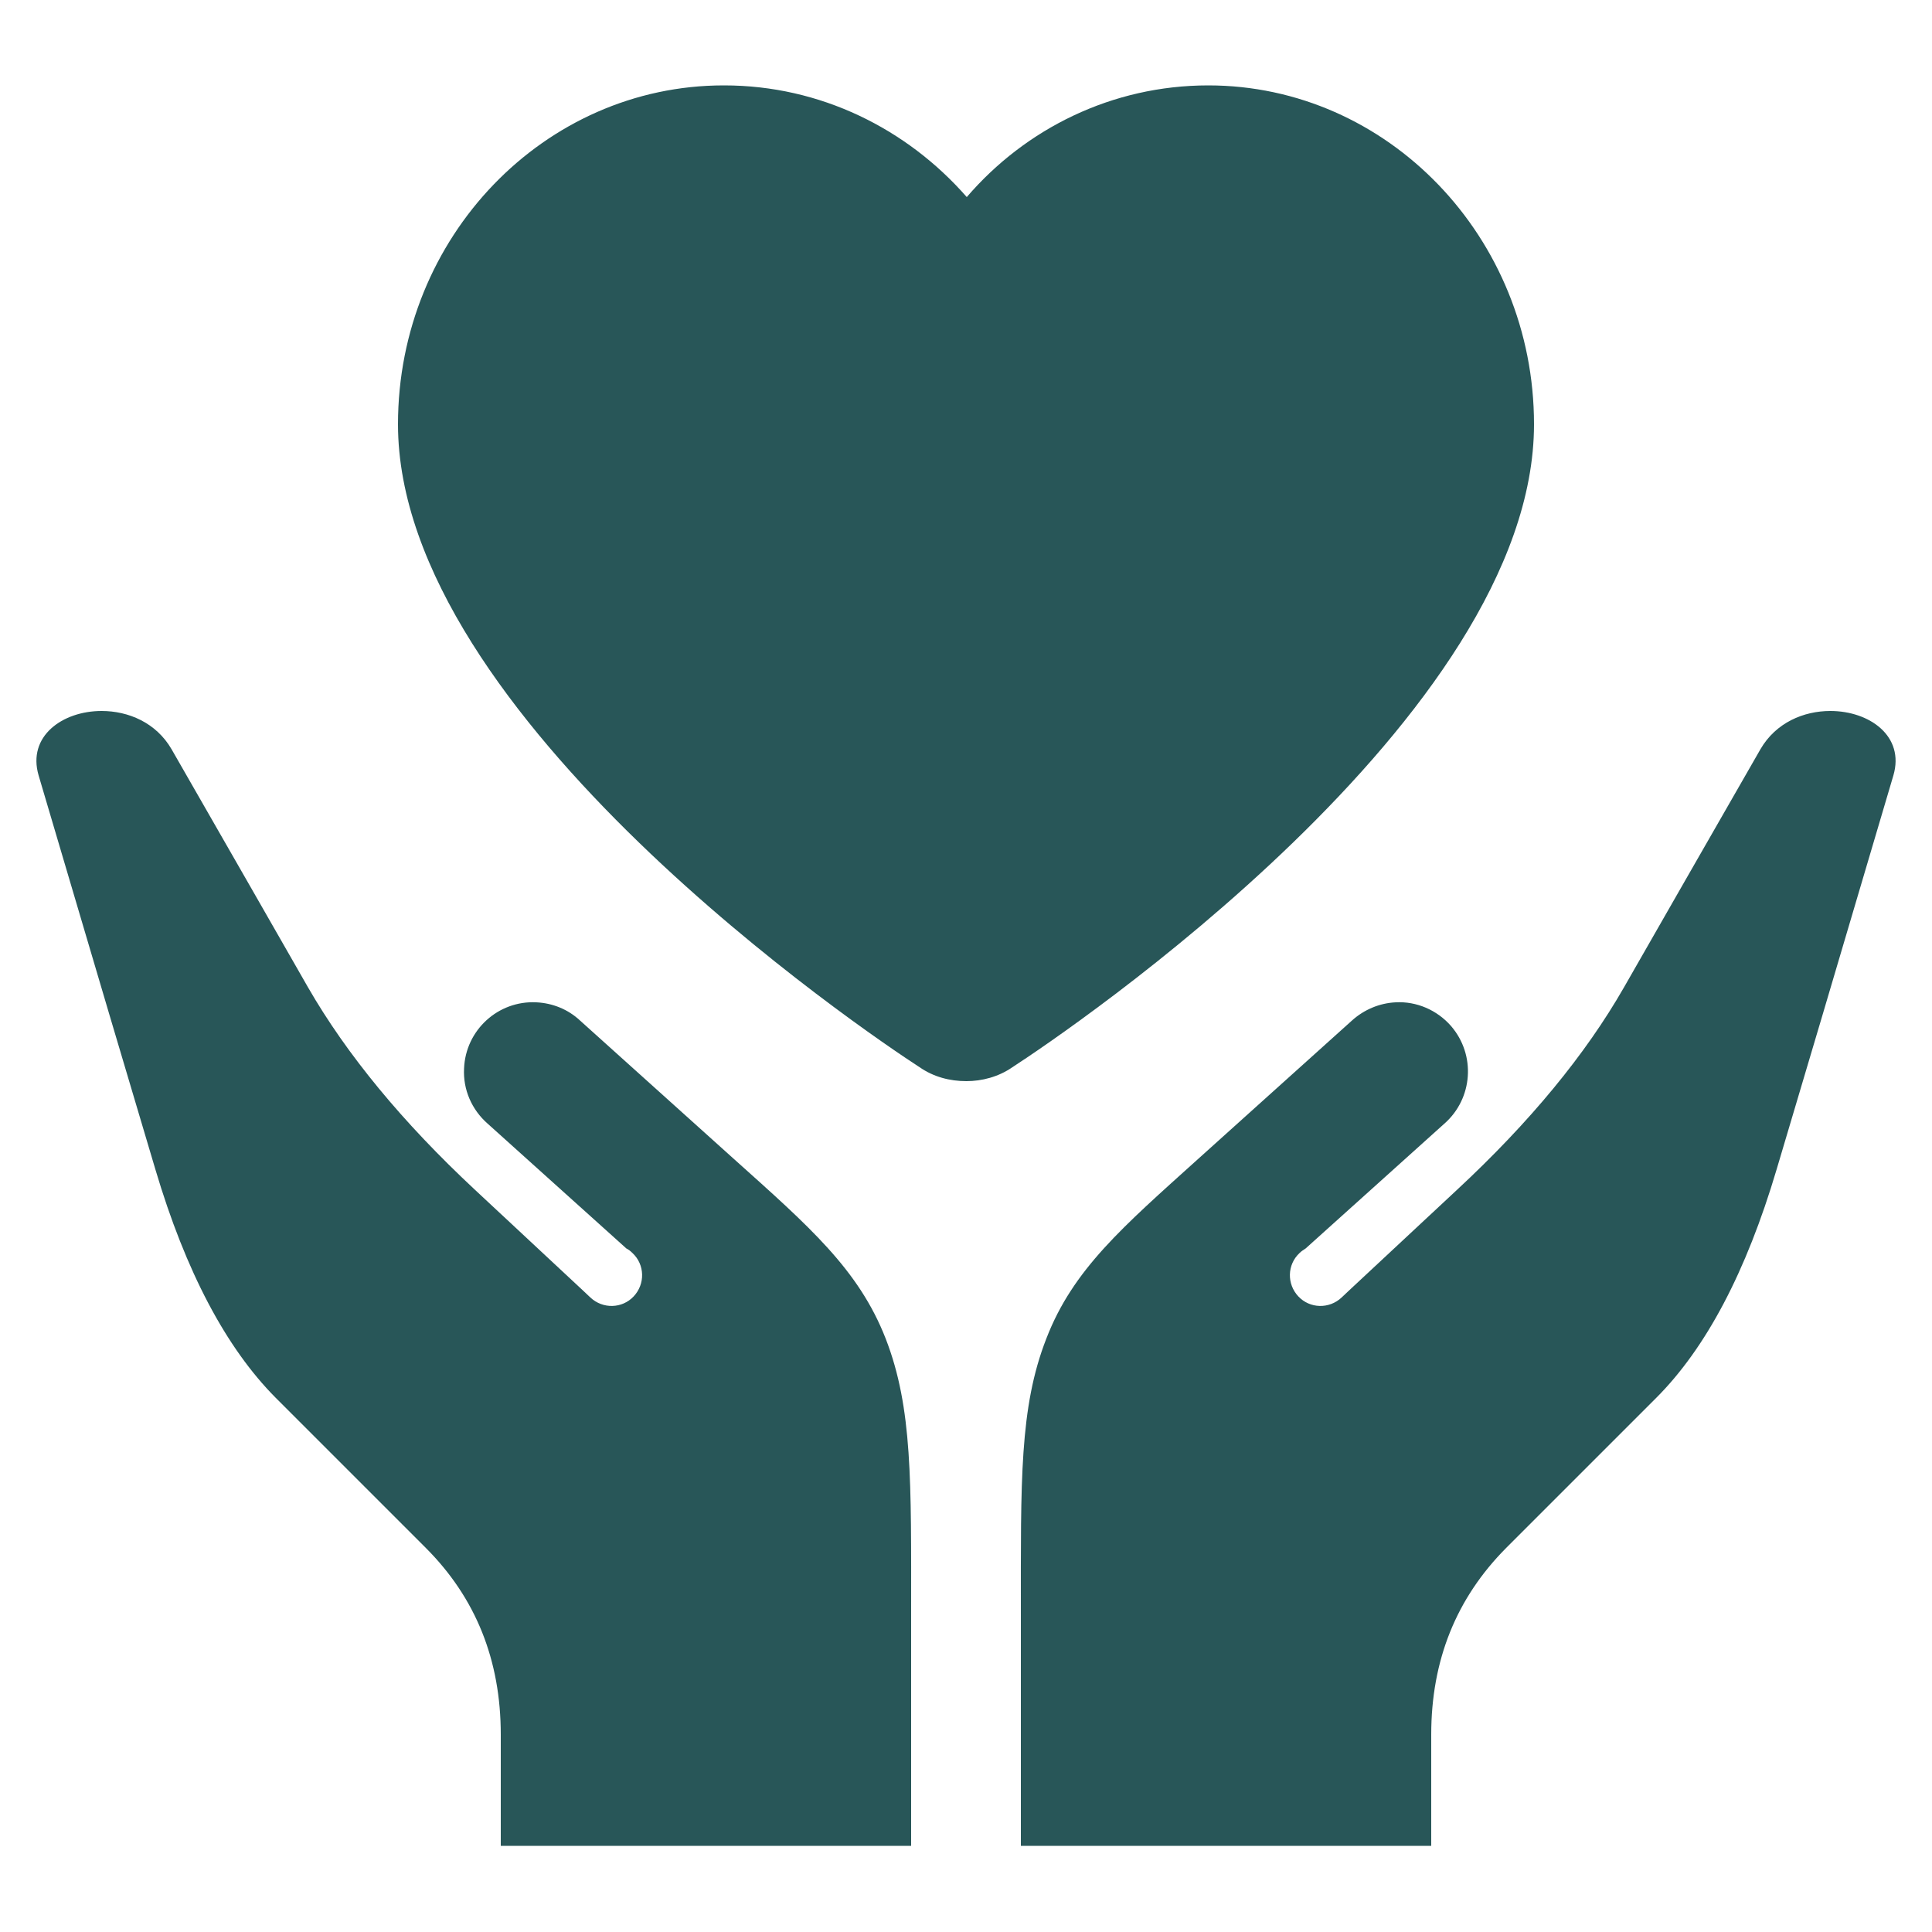
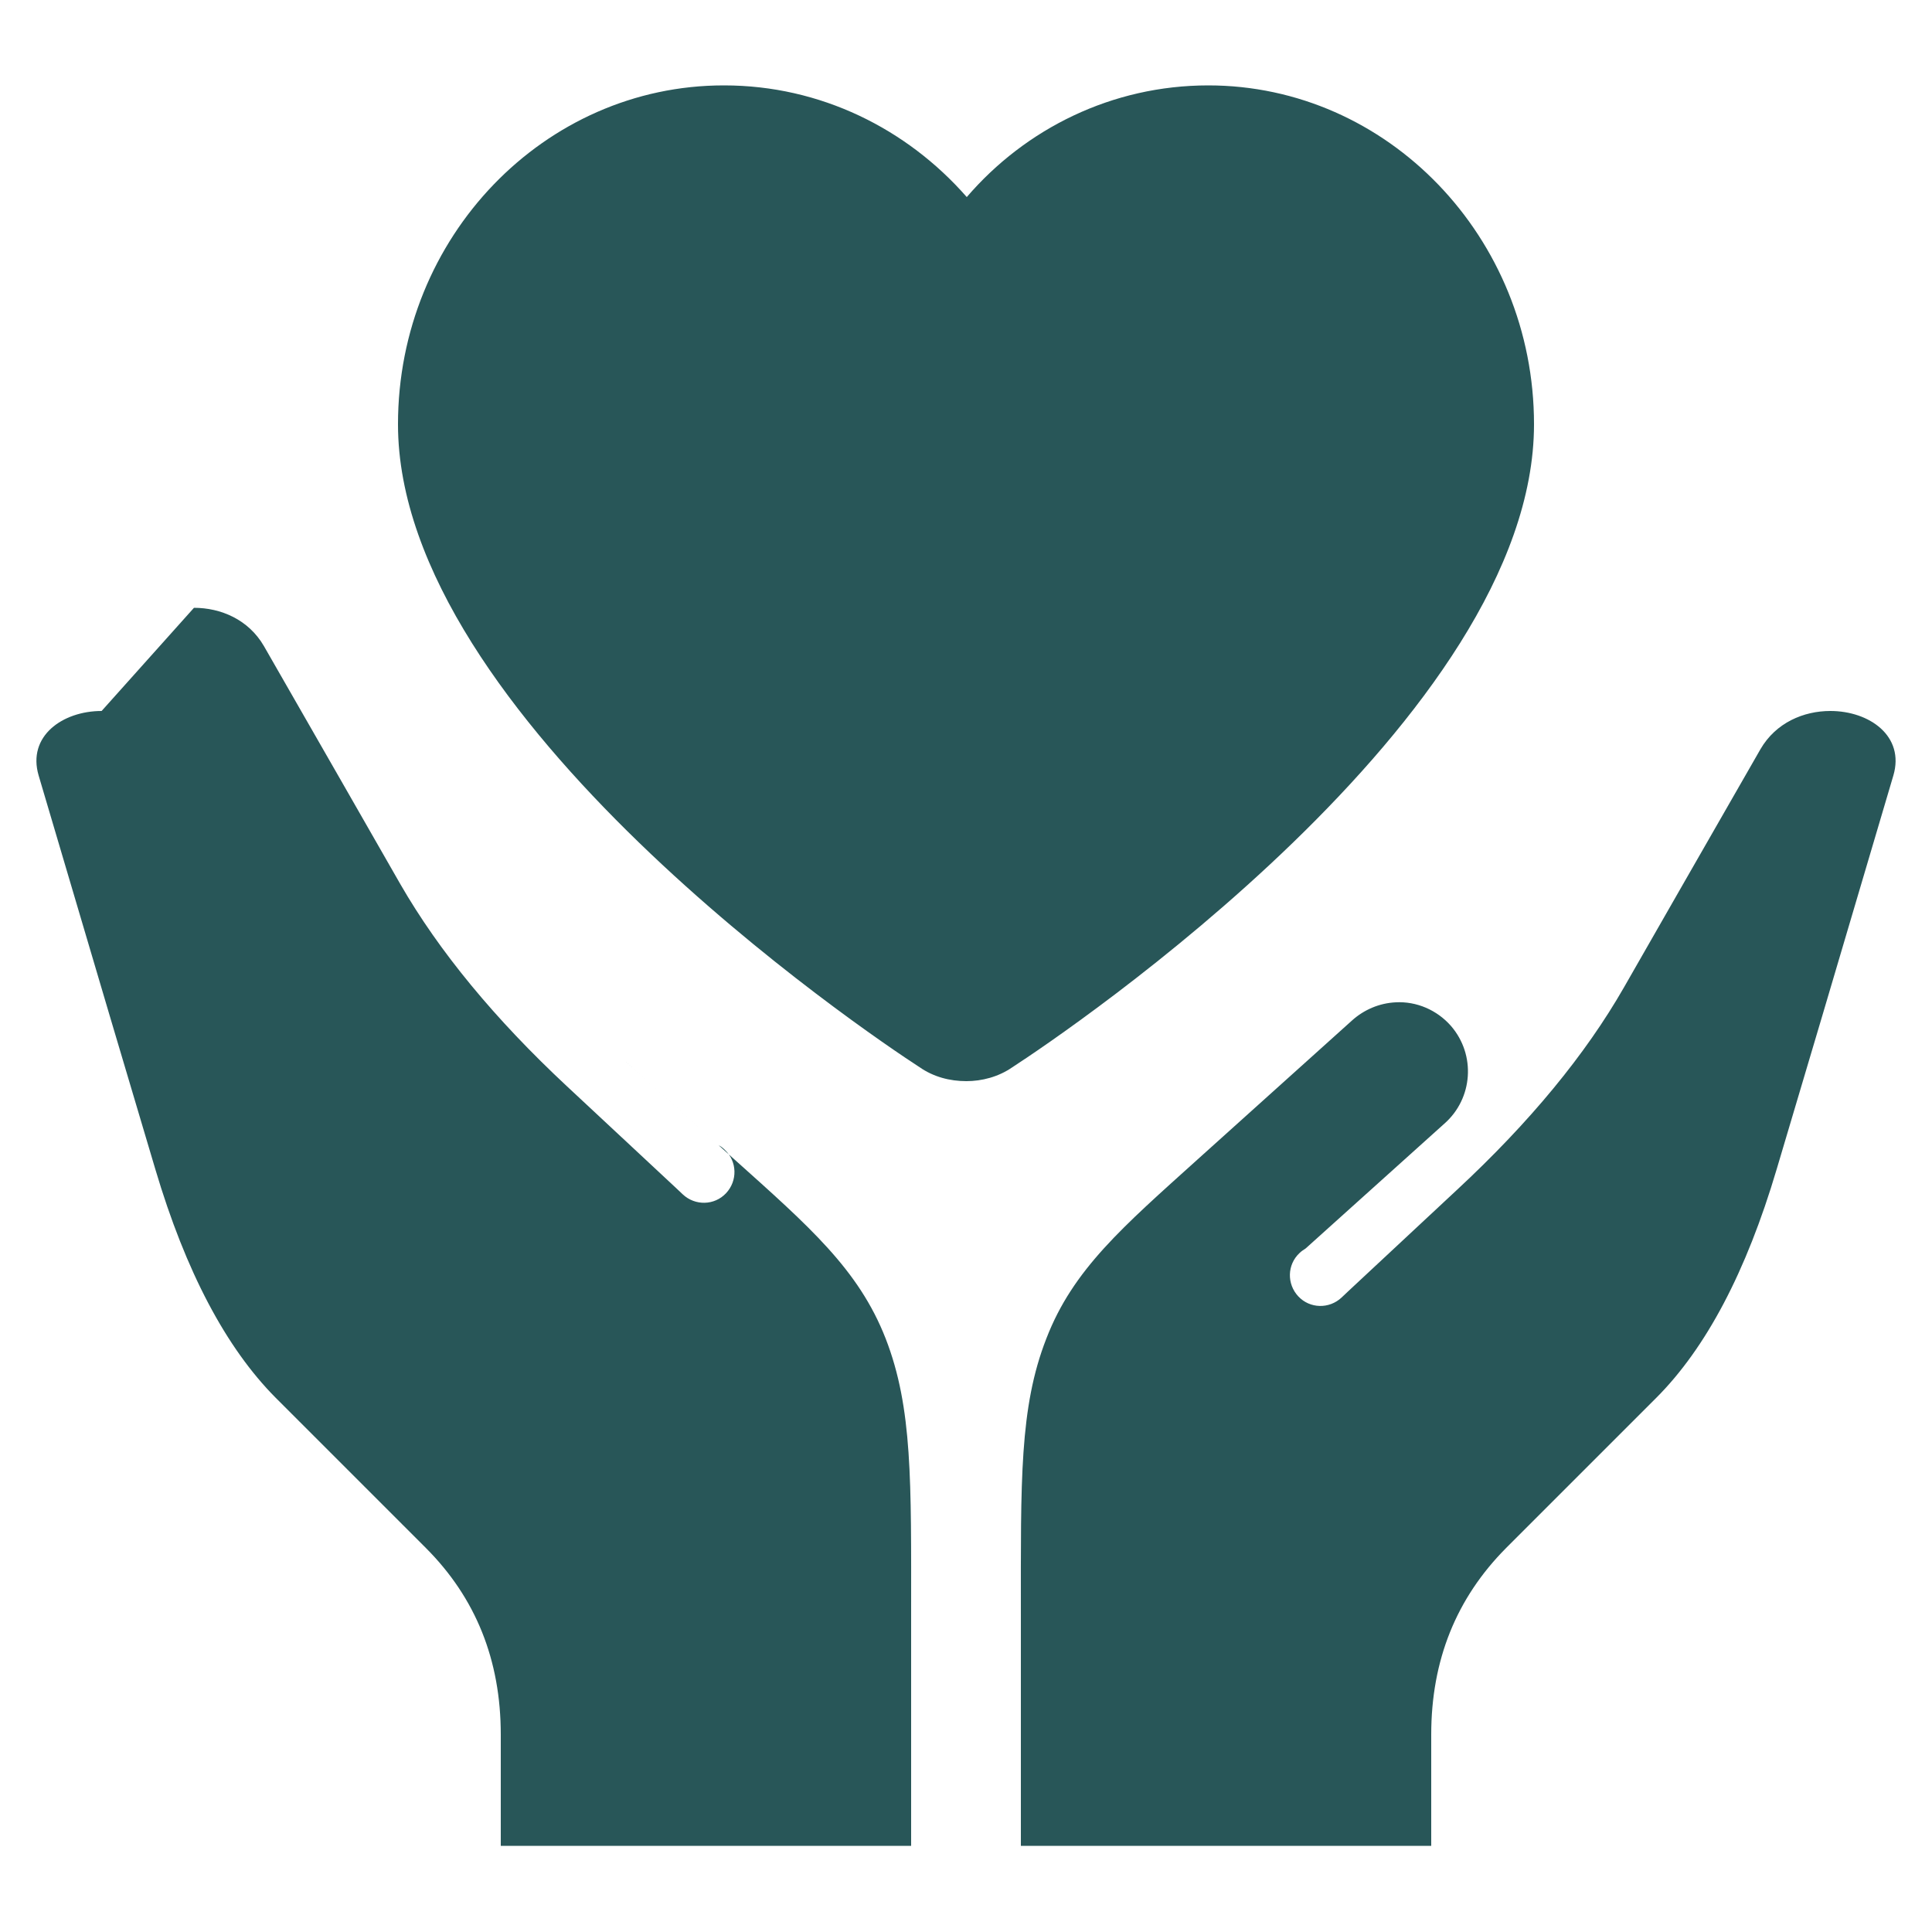
<svg xmlns="http://www.w3.org/2000/svg" id="Layer_1" data-name="Layer 1" viewBox="0 0 50 50">
  <defs>
    <style>
      .cls-1 {
        fill: #285658;
        fill-rule: evenodd;
      }
    </style>
  </defs>
-   <path class="cls-1" d="M18.73,2.21c-4.64,0-8.43,3.92-8.43,8.77,0,7.56,12.11,15.74,13.5,16.64.36.25.78.36,1.21.36.4,0,.83-.11,1.19-.36,1.39-.9,13.5-9.08,13.5-16.64,0-4.84-3.79-8.77-8.43-8.77-2.49,0-4.73,1.12-6.25,2.89-1.55-1.77-3.79-2.89-6.28-2.89ZM2.63,18.4c-1.01,0-1.93.65-1.63,1.67l1.84,6.22,1.18,3.97q1.18,3.97,3.12,5.92l1.94,1.94,1.94,1.94q1.94,1.94,1.94,4.83v2.88h10.62v-6c0-3.43.04-5.33-.66-7.13-.7-1.79-1.98-2.9-3.92-4.64l-3.99-3.59c-.31-.29-.71-.45-1.13-.47-.99-.05-1.83.72-1.87,1.71-.03.55.2,1.07.61,1.43l3.59,3.23c.06.03.11.07.16.12.32.3.33.8.03,1.12-.3.32-.8.33-1.12.03h0l-.18-.17-2.81-2.62q-2.81-2.62-4.32-5.24l-1.5-2.62-2.03-3.54c-.4-.69-1.12-.99-1.81-.99h0ZM47.37,18.4c-.69,0-1.41.3-1.81.99l-2.03,3.54-1.5,2.62q-1.5,2.62-4.32,5.24l-2.81,2.62-.18.17c-.32.3-.82.29-1.12-.03h0c-.3-.32-.29-.82.03-1.12.05-.05.1-.08.16-.12l3.59-3.23c.74-.65.82-1.78.17-2.53-.36-.41-.89-.64-1.43-.61-.42.02-.82.19-1.13.47l-3.99,3.59c-1.94,1.75-3.23,2.85-3.92,4.64-.7,1.79-.66,3.69-.66,7.13v6h10.62v-2.88q0-2.88,1.94-4.83l1.94-1.94,1.94-1.94q1.94-1.94,3.12-5.92l1.18-3.97,1.84-6.22c.3-1.02-.62-1.67-1.63-1.67h0Z" />
+   <path class="cls-1" d="M18.73,2.21c-4.64,0-8.43,3.92-8.43,8.77,0,7.56,12.11,15.74,13.5,16.64.36.25.78.36,1.21.36.4,0,.83-.11,1.19-.36,1.39-.9,13.5-9.08,13.5-16.64,0-4.84-3.79-8.77-8.43-8.77-2.49,0-4.73,1.12-6.25,2.89-1.55-1.77-3.79-2.89-6.28-2.89ZM2.63,18.4c-1.01,0-1.93.65-1.63,1.67l1.84,6.22,1.18,3.97q1.18,3.97,3.12,5.92l1.94,1.94,1.94,1.94q1.94,1.94,1.94,4.83v2.88h10.62v-6c0-3.43.04-5.33-.66-7.13-.7-1.79-1.98-2.9-3.92-4.64l-3.99-3.59l3.59,3.23c.06.03.11.07.16.12.32.3.33.8.03,1.12-.3.32-.8.33-1.12.03h0l-.18-.17-2.81-2.62q-2.81-2.62-4.32-5.24l-1.5-2.62-2.03-3.54c-.4-.69-1.12-.99-1.81-.99h0ZM47.37,18.4c-.69,0-1.41.3-1.81.99l-2.03,3.54-1.5,2.62q-1.5,2.62-4.32,5.24l-2.81,2.62-.18.17c-.32.3-.82.29-1.12-.03h0c-.3-.32-.29-.82.03-1.12.05-.05.1-.08.16-.12l3.59-3.23c.74-.65.82-1.78.17-2.53-.36-.41-.89-.64-1.43-.61-.42.02-.82.19-1.13.47l-3.99,3.59c-1.94,1.75-3.23,2.85-3.92,4.64-.7,1.79-.66,3.69-.66,7.13v6h10.62v-2.88q0-2.88,1.94-4.83l1.94-1.94,1.94-1.94q1.94-1.94,3.12-5.92l1.18-3.97,1.84-6.22c.3-1.02-.62-1.67-1.63-1.67h0Z" />
</svg>